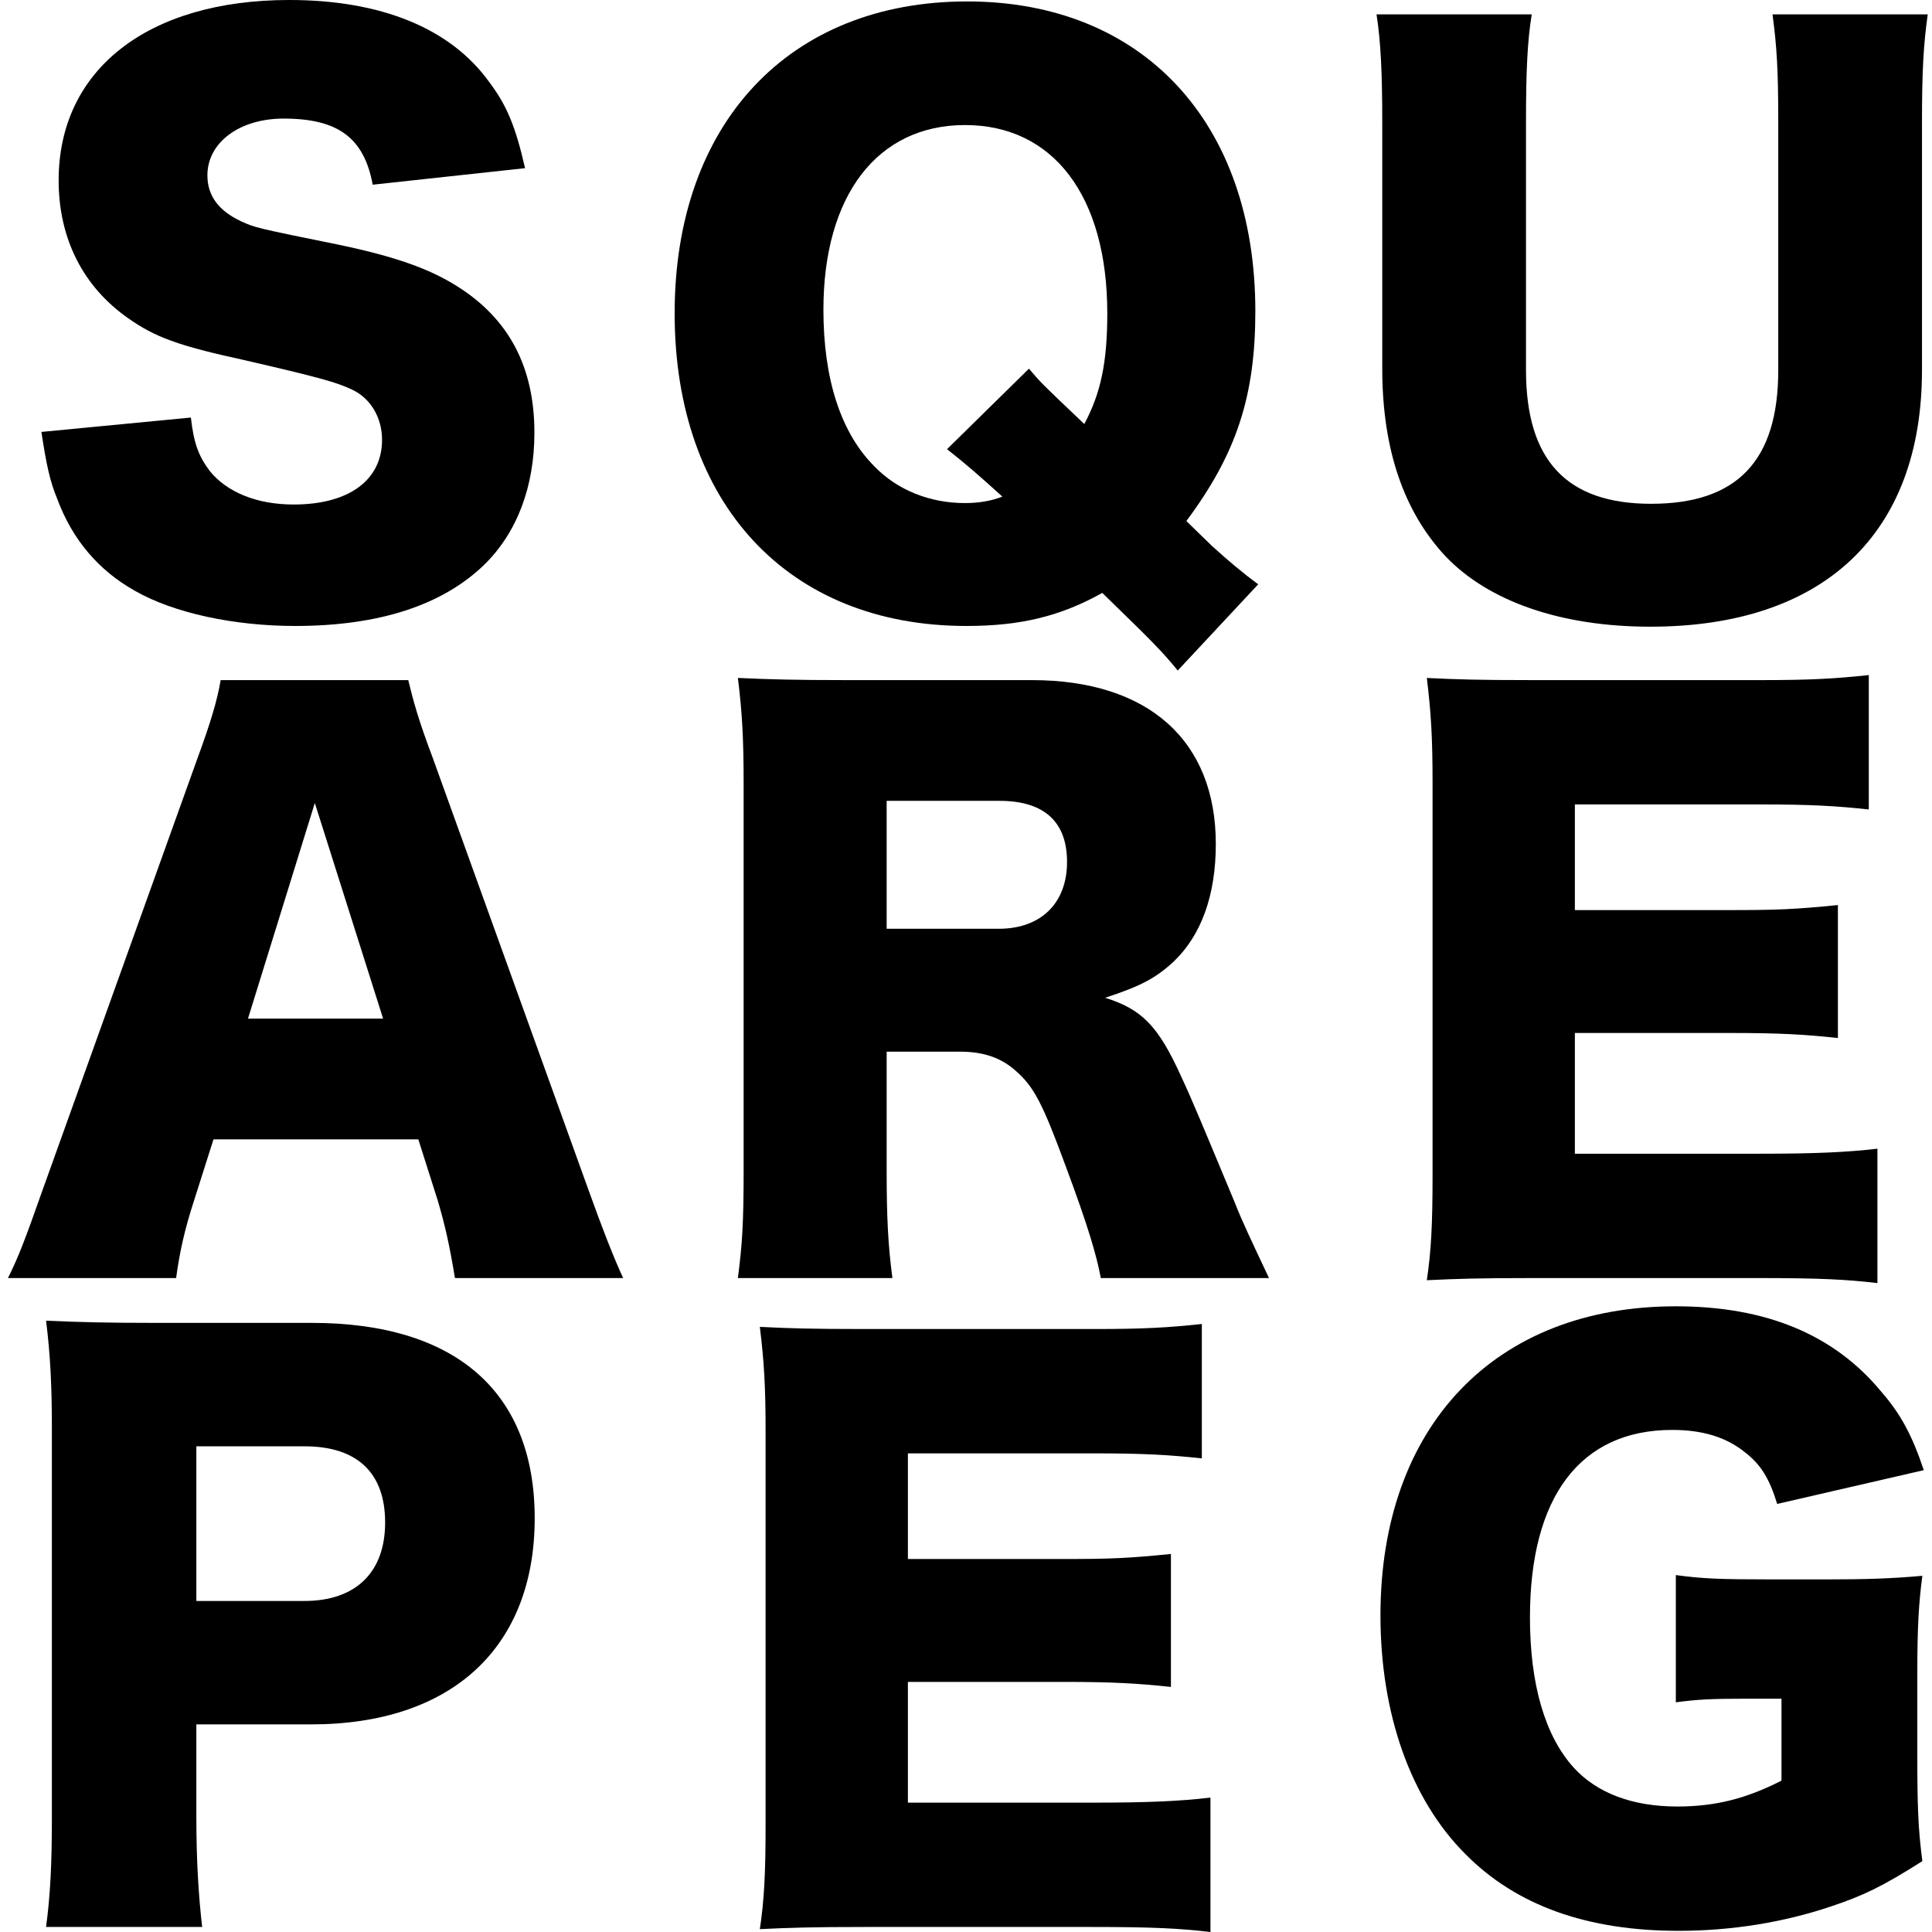
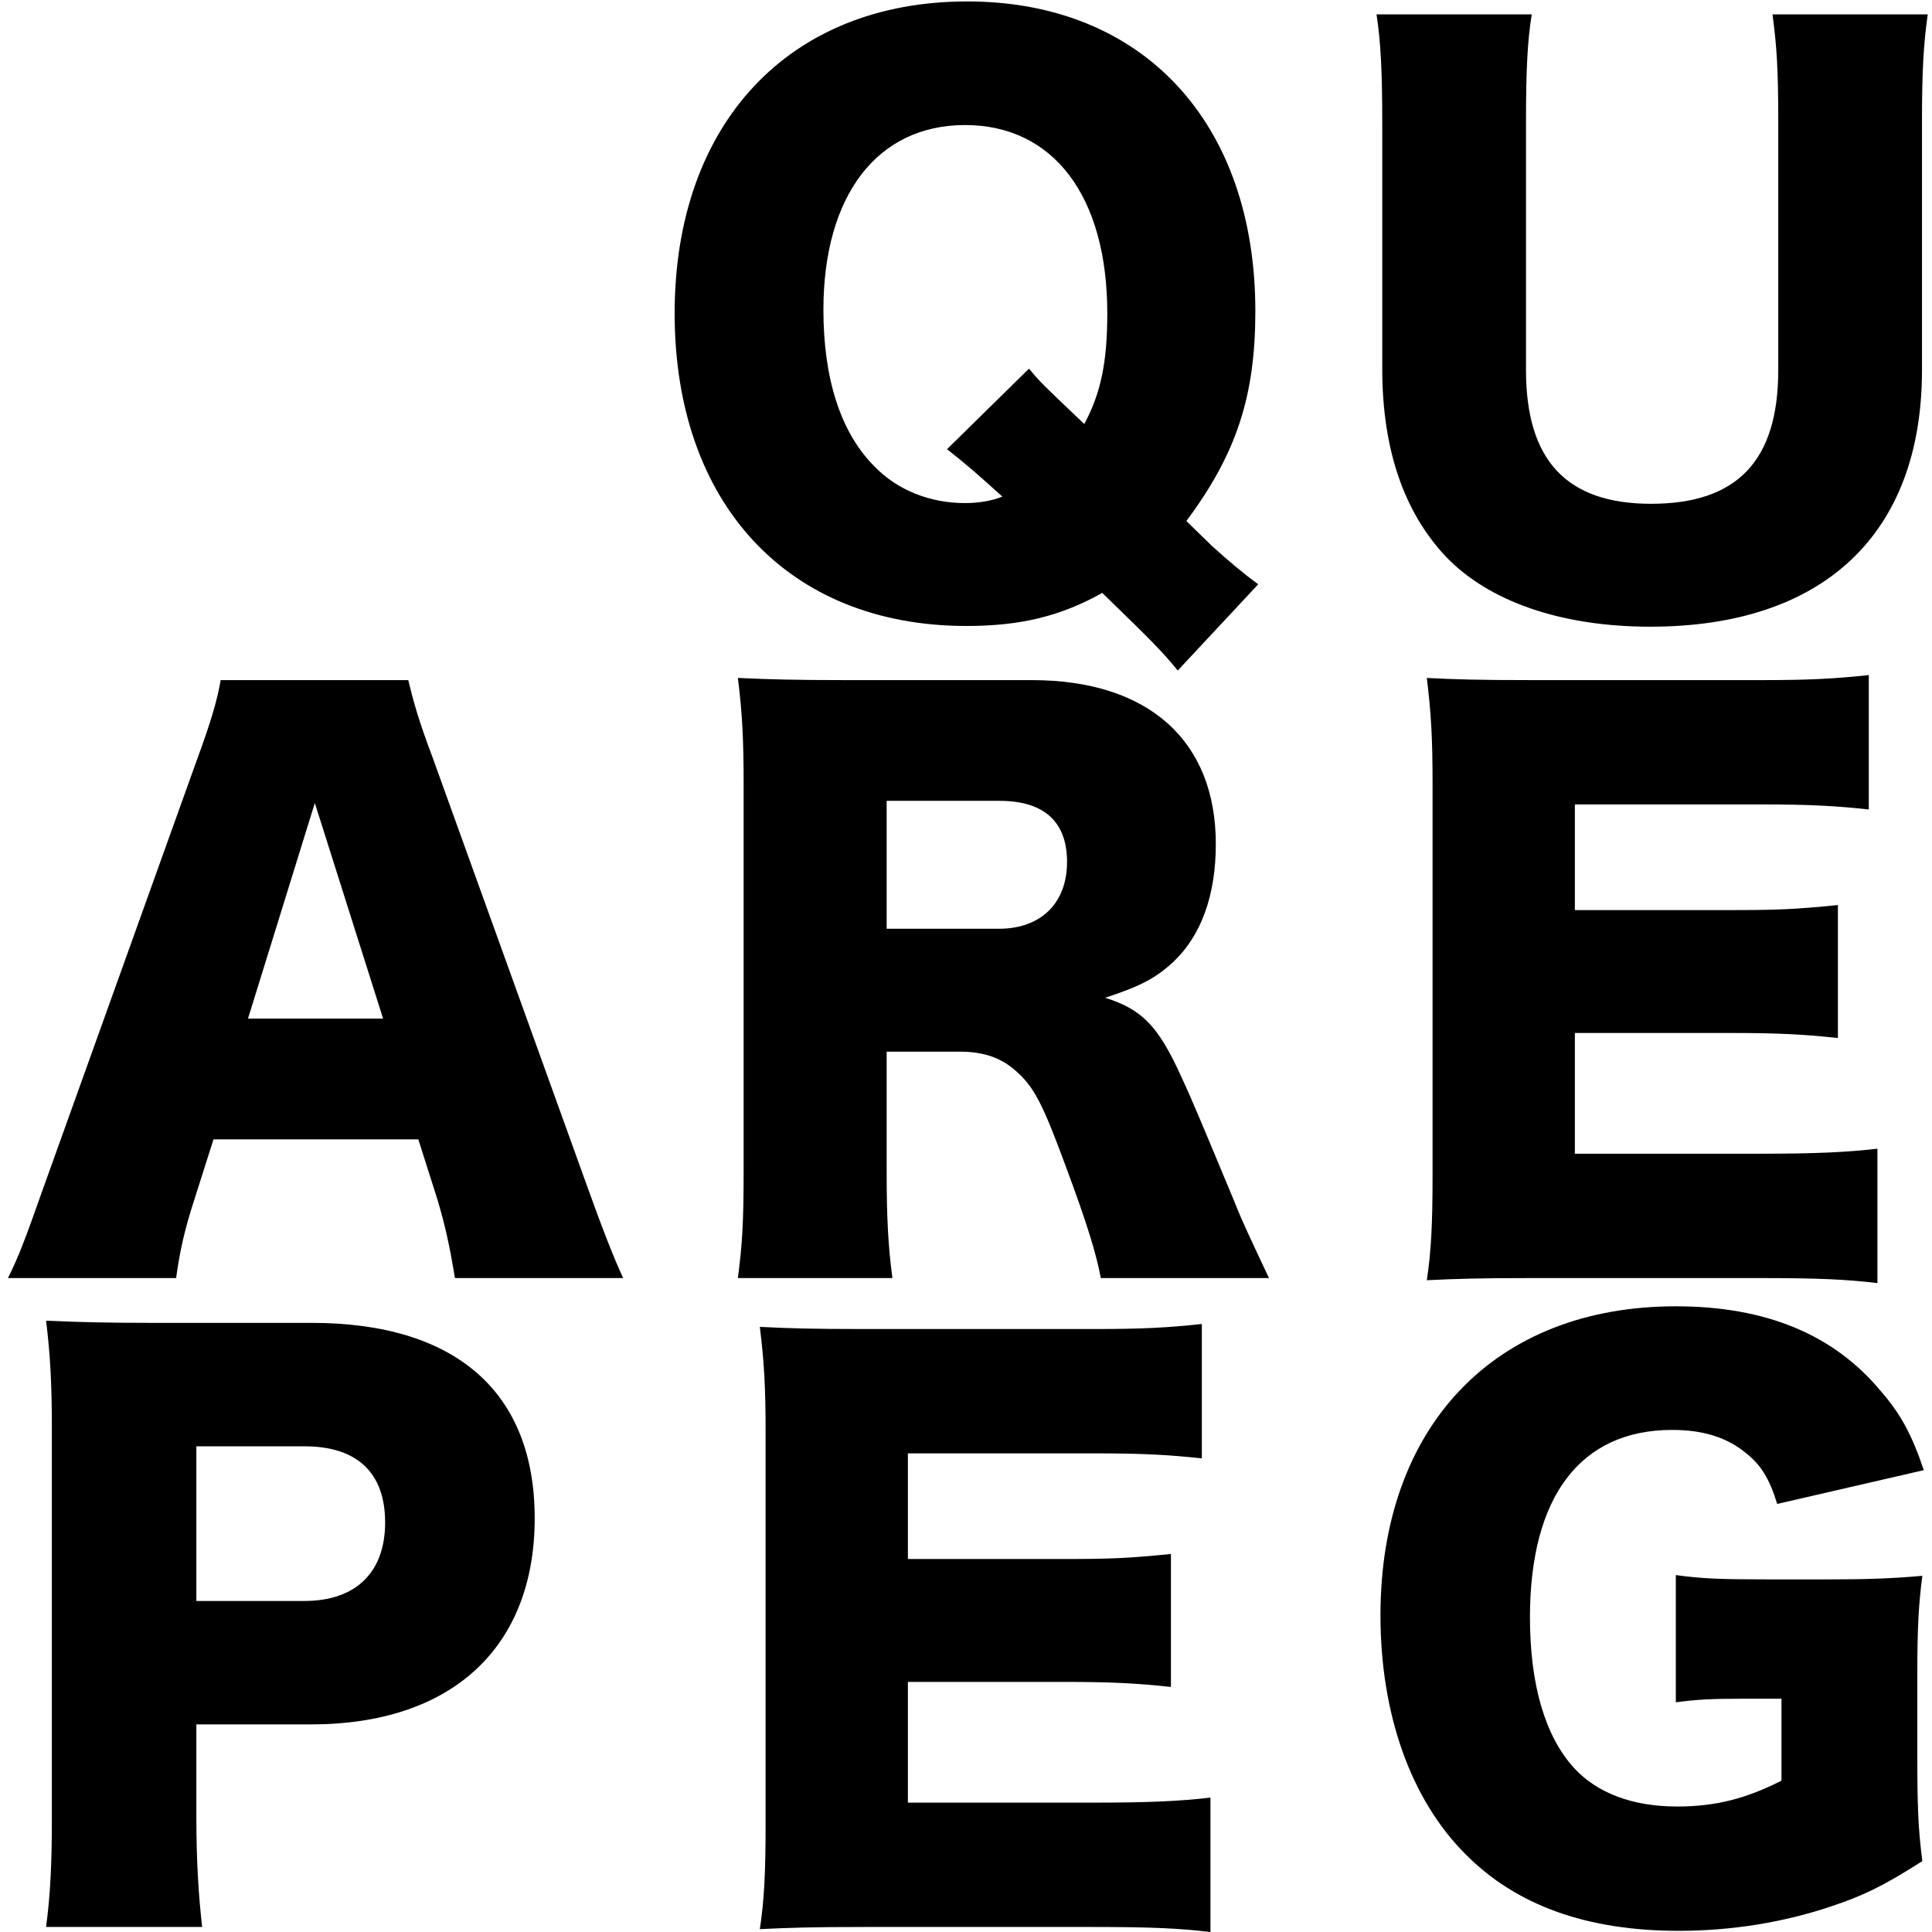
<svg xmlns="http://www.w3.org/2000/svg" width="100%" height="100%" viewBox="0 0 256 256" version="1.1" xml:space="preserve" style="fill-rule:evenodd;clip-rule:evenodd;stroke-linejoin:round;stroke-miterlimit:2;">
-   <path d="M5.484,57.233c0.667,4.38 1.143,6.57 2.095,8.856c2,5.428 5.524,9.523 10.285,12.189c5.142,2.952 13.142,4.666 21.236,4.666c11.142,0 19.522,-2.761 25.045,-8.094c4.381,-4.285 6.666,-10.38 6.666,-17.522c0,-8.761 -3.428,-15.142 -10.284,-19.427c-3.619,-2.285 -8.19,-3.904 -15.428,-5.428c-11.237,-2.285 -11.237,-2.285 -13.141,-3.143c-3.047,-1.428 -4.476,-3.428 -4.476,-6.094c0,-4.381 4.285,-7.523 10.094,-7.523c7.238,-0 10.666,2.571 11.809,8.761l20.188,-2.19c-1.238,-5.428 -2.38,-8.285 -4.761,-11.428c-5.143,-7.142 -14.38,-10.856 -26.474,-10.856c-18.76,0 -30.568,9.237 -30.568,23.902c-0,7.714 3.238,14.094 9.237,18.284c3.523,2.476 6.571,3.619 15.332,5.524c9.904,2.285 12.284,2.952 14.284,3.904c2.476,1.143 4,3.714 4,6.666c-0,5.333 -4.381,8.571 -11.713,8.571c-4.857,-0 -8.857,-1.619 -11.142,-4.476c-1.429,-1.905 -2.095,-3.619 -2.476,-7.047l-19.808,1.905Z" style="fill-rule:nonzero;" />
  <path d="M166.72,77.421c-2.095,-1.524 -4.094,-3.238 -6.094,-5.047l-3.429,-3.333c6.666,-8.952 9.142,-16.57 9.142,-27.807c0,-25.045 -14.951,-41.044 -38.186,-41.044c-23.617,0 -38.759,16.189 -38.759,41.33c0,25.235 15.047,41.424 38.663,41.424c7.047,0 12.38,-1.238 17.999,-4.38c6.57,6.38 7.904,7.713 9.999,10.285l10.665,-11.428Zm-41.234,-17.903c2.667,2.095 4.381,3.619 7.333,6.285c-1.429,0.572 -3.143,0.857 -4.952,0.857c-4.666,0 -8.952,-1.714 -11.999,-4.856c-4.476,-4.476 -6.761,-11.618 -6.761,-20.76c-0,-15.142 7.142,-24.474 18.76,-24.474c11.713,-0 18.855,9.427 18.855,24.95c0,6.475 -0.857,10.57 -3.047,14.665c-5.714,-5.428 -5.714,-5.428 -7.333,-7.333l-10.856,10.666Z" style="fill-rule:nonzero;" />
  <path d="M234.866,1.905c0.571,4.285 0.762,7.237 0.762,14.379l-0,32.759c-0,11.999 -5.429,17.712 -16.856,17.712c-11.142,0 -16.57,-5.713 -16.57,-17.712l0,-32.759c0,-7.047 0.191,-10.856 0.762,-14.379l-20.569,-0c0.571,3.618 0.761,7.808 0.761,14.379l0,32.568c0,10.666 2.857,18.951 8.381,24.855c5.713,6 15.331,9.333 27.14,9.333c22.95,-0 35.996,-12.285 35.996,-33.997l0,-32.759c0,-6.856 0.191,-10.285 0.762,-14.379l-20.569,-0Z" style="fill-rule:nonzero;" />
  <path d="M82.57,169.348c-1.238,-2.667 -2.762,-6.571 -4.571,-11.618l-20.665,-57.328c-1.905,-5.047 -2.571,-7.523 -3.238,-10.285l-24.855,0c-0.476,2.762 -1.333,5.619 -3.047,10.285l-20.569,57.328c-2.286,6.476 -3.143,8.761 -4.571,11.618l22.283,-0c0.476,-3.524 1.143,-6.476 2.381,-10.285l2.571,-8.094l27.14,-0l2.572,8.094c0.952,3.238 1.523,5.714 2.285,10.285l22.284,-0Zm-31.807,-34.378l-17.903,0l8.856,-28.568l9.047,28.568Z" style="fill-rule:nonzero;" />
  <path d="M168.149,169.348c-2.381,-5.047 -3.524,-7.428 -4.571,-10.094c-4.286,-10.285 -5.619,-13.523 -7.047,-16.57c-3.048,-6.761 -5.238,-8.952 -10.095,-10.475c4.667,-1.524 6.666,-2.572 9.047,-4.762c3.714,-3.523 5.619,-8.856 5.619,-15.617c-0,-13.713 -8.952,-21.713 -24.379,-21.713l-24.759,0c-6.476,0 -10,-0.095 -14.19,-0.285c0.572,4.571 0.762,8.094 0.762,13.998l0,51.234c0,7.046 -0.19,9.903 -0.762,14.284l20.475,-0c-0.572,-4.381 -0.762,-7.904 -0.762,-14.38l-0,-15.617l9.713,-0c3.047,-0 5.428,0.762 7.428,2.571c2.381,2.095 3.523,4.285 6.571,12.57c2.952,7.904 4.095,11.809 4.666,14.856l22.284,-0Zm-50.662,-46.281l-0,-16.951l14.951,-0c5.904,-0 8.951,2.762 8.951,8.094c0,5.428 -3.428,8.857 -9.046,8.857l-14.856,-0Z" style="fill-rule:nonzero;" />
  <path d="M248.769,152.207c-4.095,0.476 -8.285,0.666 -15.522,0.666l-24.569,0l-0,-15.998l20.569,-0c6.571,-0 9.809,0.19 14.285,0.666l-0,-17.617c-5.714,0.571 -8,0.667 -14.285,0.667l-20.569,-0l-0,-13.999l24.759,0c6.381,0 9.809,0.191 14.189,0.667l0,-17.808c-4.475,0.476 -7.713,0.666 -14.189,0.666l-30.378,0c-7.428,0 -10.094,-0.095 -13.998,-0.285c0.571,4.666 0.761,7.999 0.761,13.903l0,51.995c0,6.571 -0.19,10.094 -0.761,13.904c4.094,-0.191 6.761,-0.286 13.998,-0.286l29.997,-0c8.19,-0 11.618,0.19 15.713,0.666l0,-17.807Z" style="fill-rule:nonzero;" />
  <path d="M26.788,255.333c-0.481,-4.137 -0.77,-8.851 -0.77,-14.527l0,-12.315l15.201,0c18.664,0 29.632,-10.198 29.632,-27.323c0,-16.74 -10.487,-25.879 -29.536,-25.879l-21.069,-0c-6.158,-0 -9.621,-0.097 -14.143,-0.289c0.577,4.522 0.77,8.851 0.77,14.046l-0,52.049c-0,5.676 -0.193,10.005 -0.77,14.238l20.685,0Zm-0.77,-43.197l0,-20.492l14.335,-0c6.927,-0 10.679,3.463 10.679,10.102c0,6.638 -3.944,10.39 -10.679,10.39l-14.335,0Z" style="fill-rule:nonzero;" />
  <path d="M160.392,238.192c-4.095,0.476 -8.285,0.667 -15.522,0.667l-24.569,-0l-0,-15.999l20.569,0c6.571,0 9.809,0.191 14.284,0.667l0,-17.617c-5.713,0.571 -7.999,0.666 -14.284,0.666l-20.569,0l-0,-13.998l24.759,-0c6.38,-0 9.809,0.19 14.189,0.666l0,-17.808c-4.476,0.477 -7.713,0.667 -14.189,0.667l-30.378,-0c-7.428,-0 -10.094,-0.095 -13.999,-0.286c0.572,4.666 0.762,8 0.762,13.904l0,51.995c0,6.57 -0.19,10.094 -0.762,13.903c4.095,-0.19 6.762,-0.286 13.999,-0.286l29.997,0c8.19,0 11.618,0.191 15.713,0.667l-0,-17.808Z" style="fill-rule:nonzero;" />
  <path d="M236.056,225.087l0,10.856c-4.666,2.381 -8.761,3.429 -13.808,3.429c-6,-0 -10.666,-1.81 -13.713,-5.143c-3.809,-4.19 -5.809,-11.046 -5.809,-19.903c-0,-15.998 6.666,-24.854 18.855,-24.854c4,-0 7.142,0.952 9.618,2.952c2.095,1.619 3.238,3.428 4.286,6.856l19.426,-4.476c-1.523,-4.571 -3.047,-7.427 -5.618,-10.379c-6.285,-7.619 -15.332,-11.333 -27.236,-11.333c-23.997,0 -39.139,15.904 -39.139,40.949c0,13.046 4,24.378 11.237,31.616c6.762,6.856 16.189,10.189 28.283,10.189c7.047,0 13.999,-1.143 20.189,-3.238c4.285,-1.428 6.856,-2.666 12.094,-5.999c-0.571,-4.381 -0.667,-7.428 -0.667,-14.189l0,-10.666c0,-6.19 0.191,-9.332 0.667,-12.951c-4.19,0.381 -7.714,0.476 -12.57,0.476l-7.619,0c-6.666,0 -8.951,-0.095 -12.475,-0.571l0,16.855c2.953,-0.381 4.571,-0.476 9.428,-0.476l4.571,0Z" style="fill-rule:nonzero;" />
</svg>